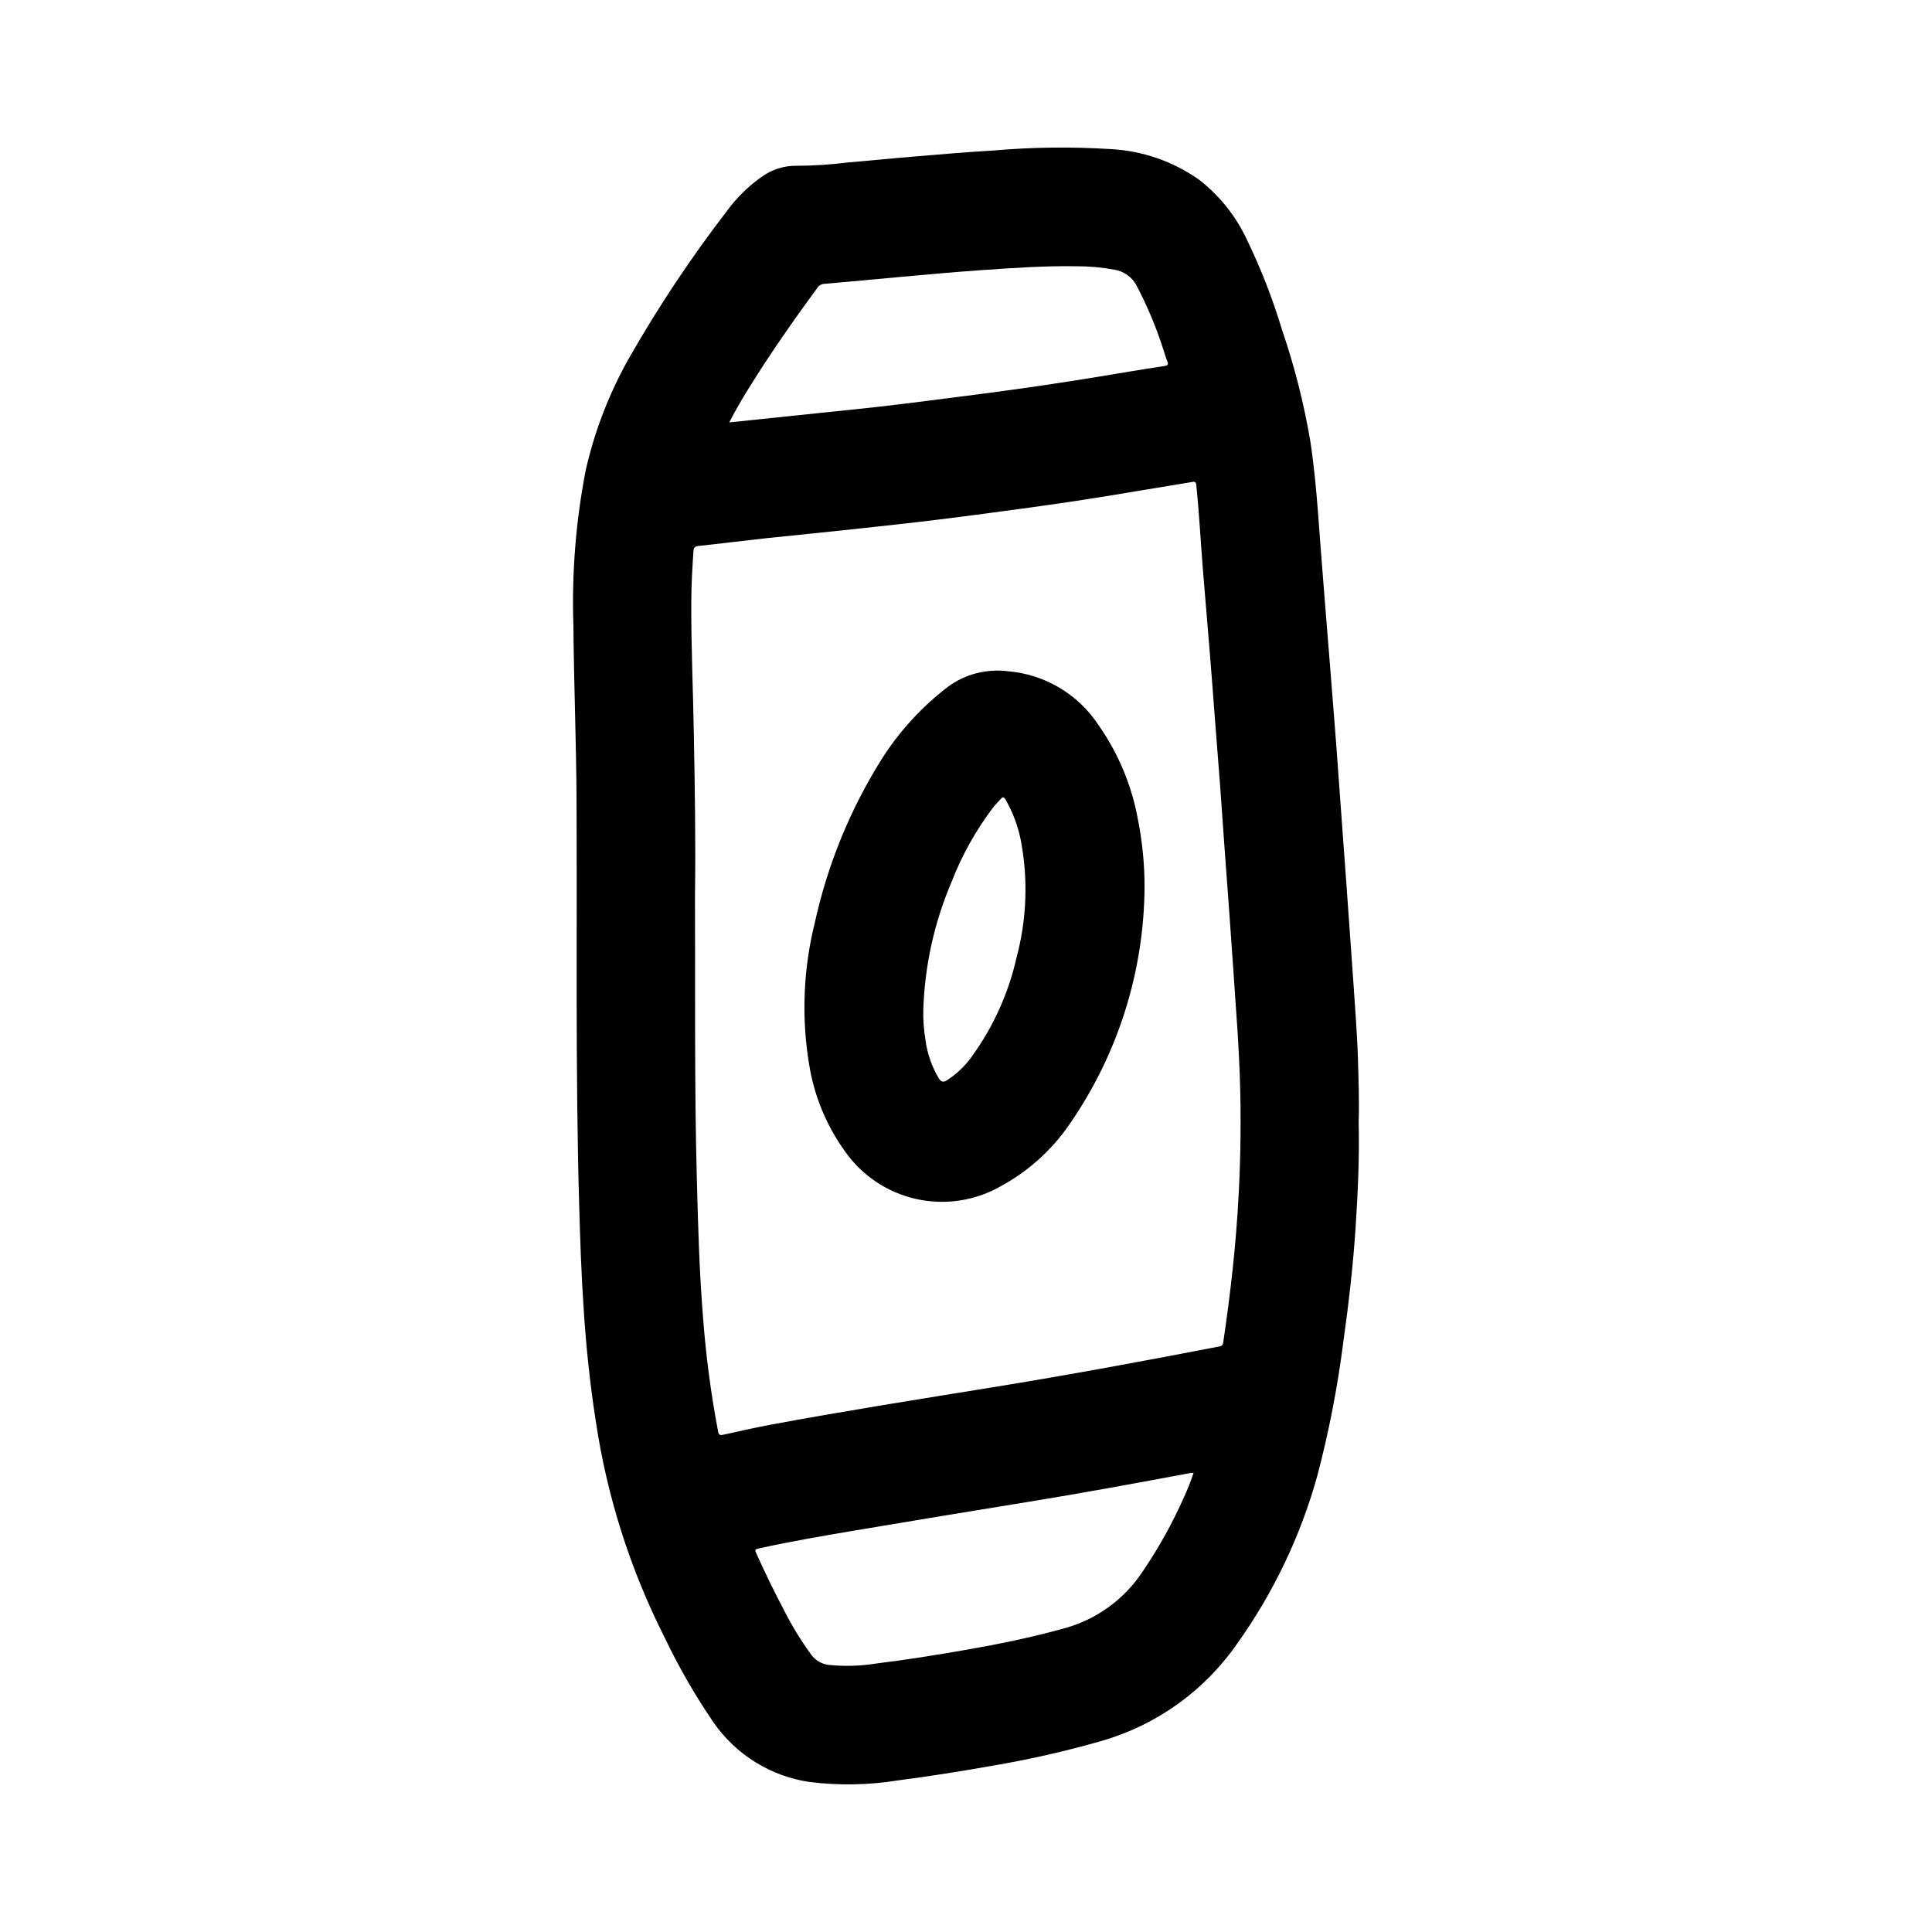
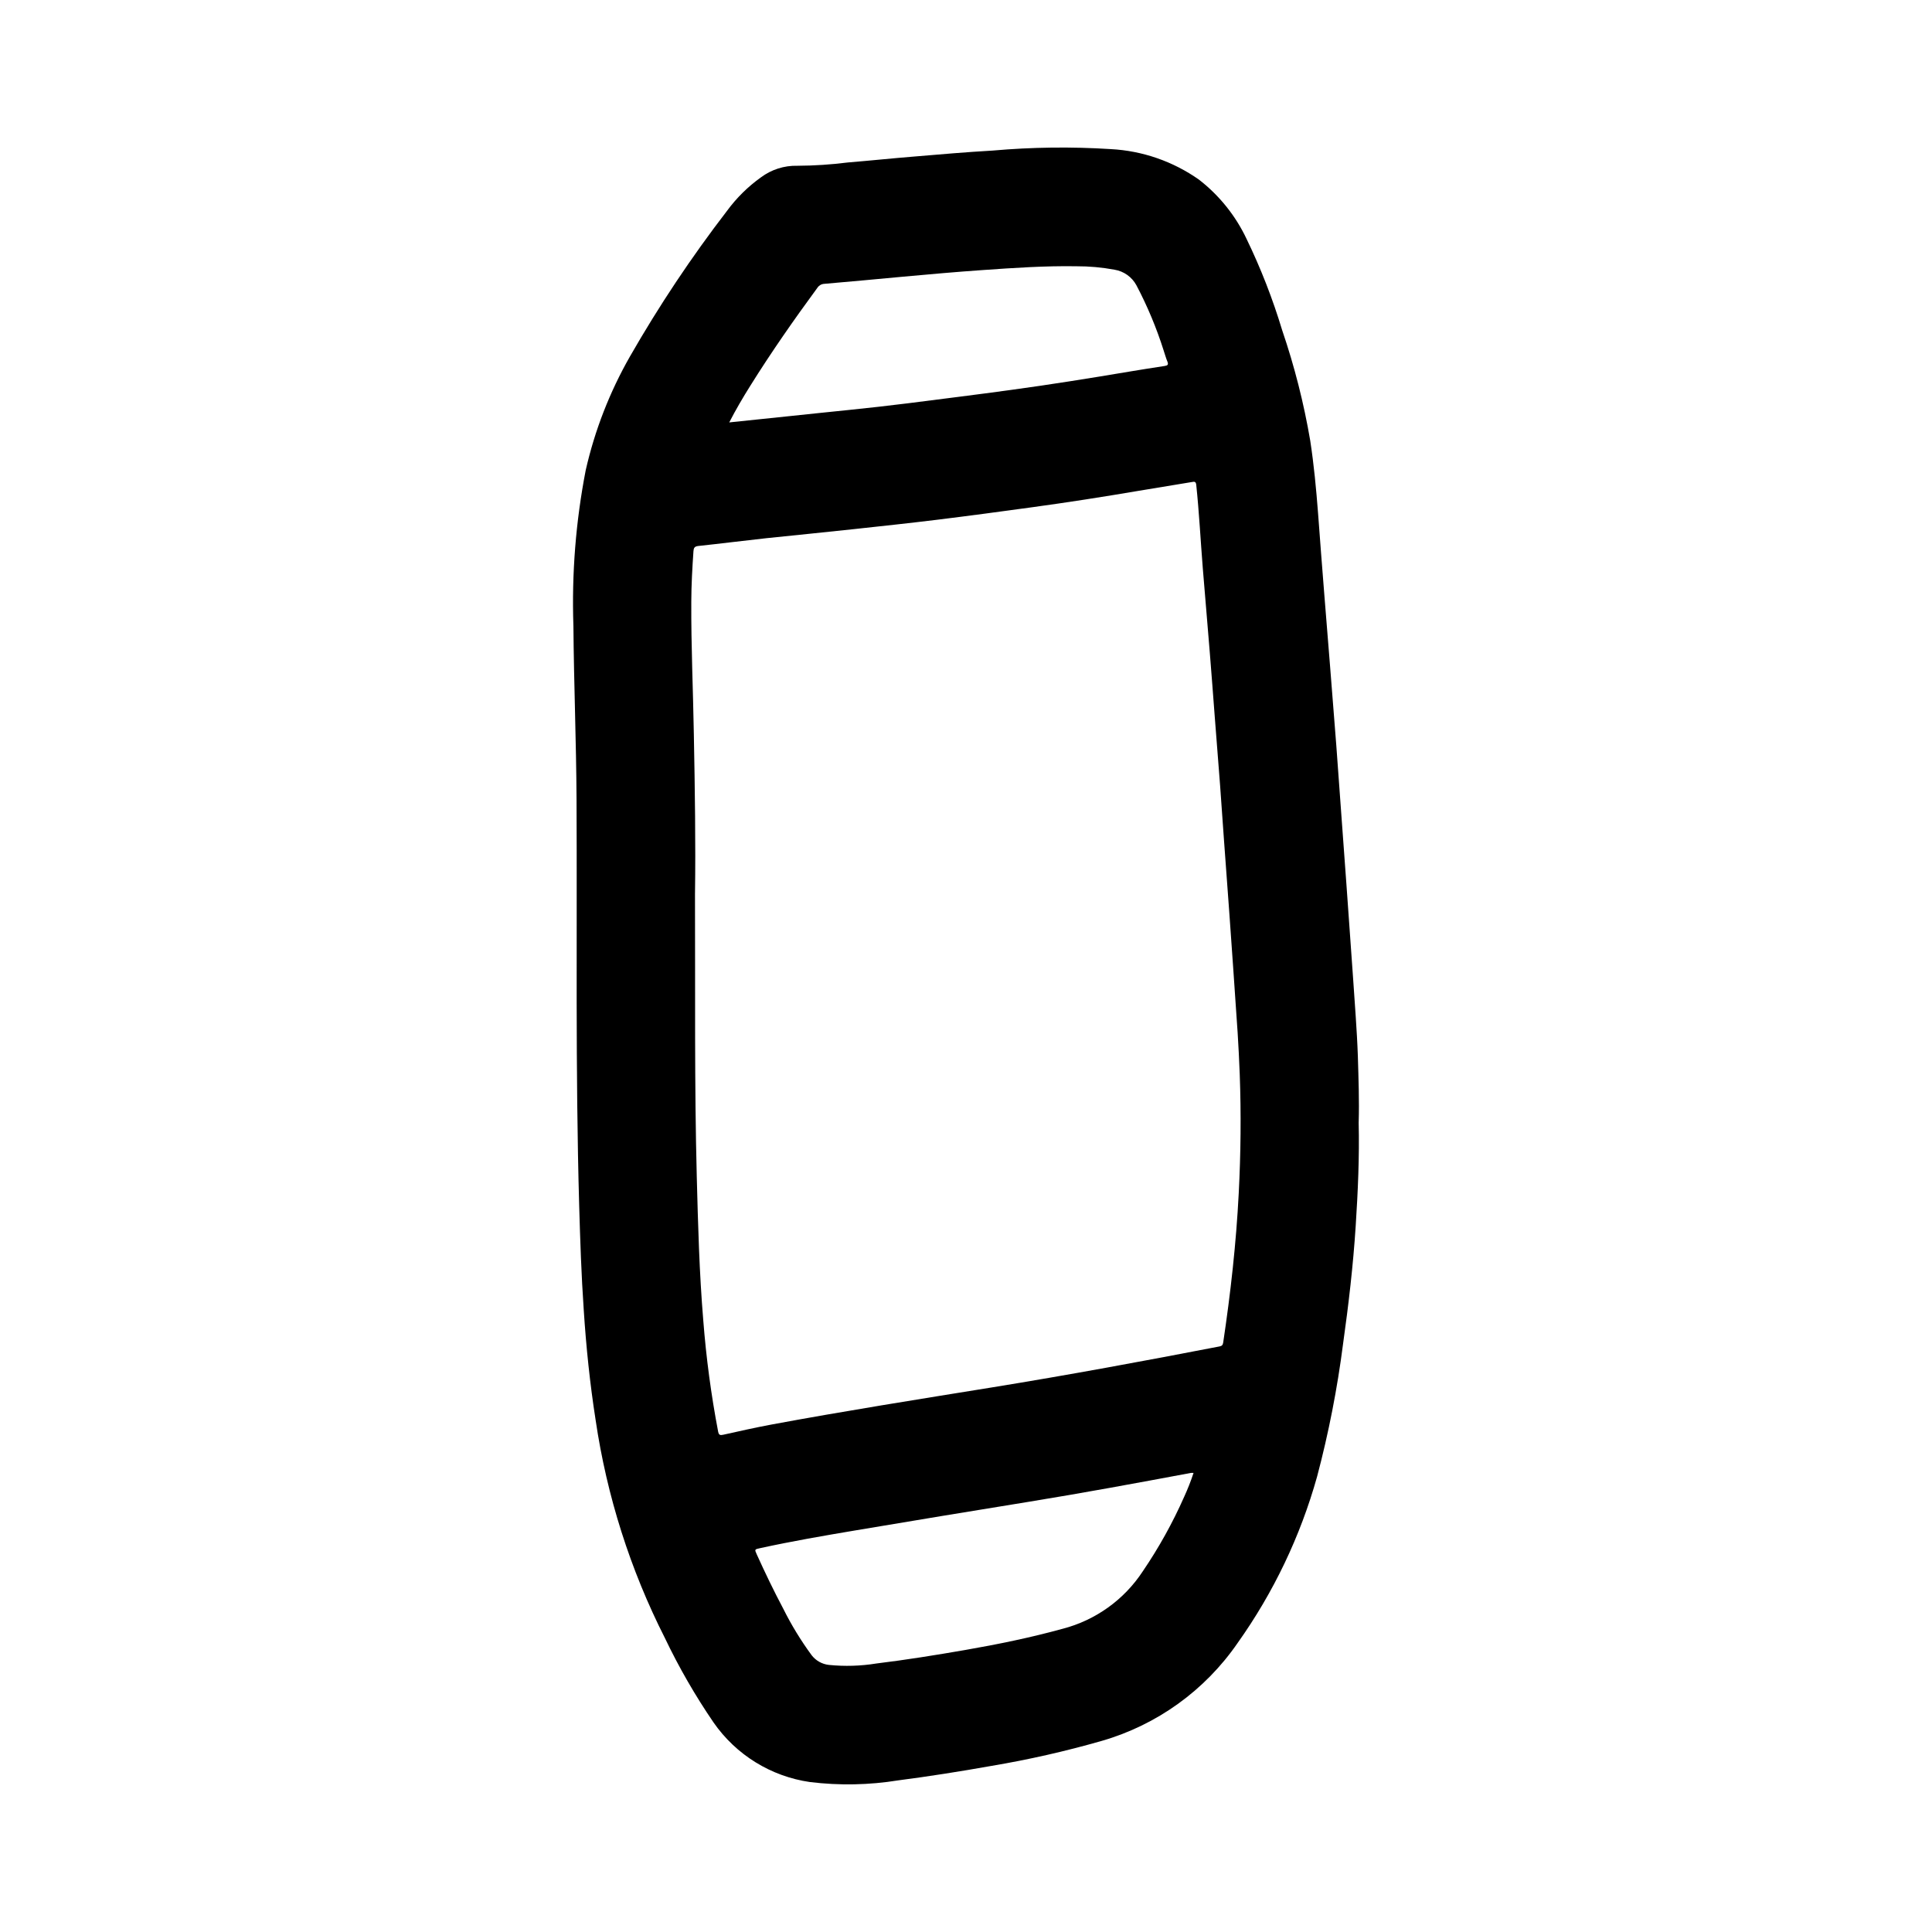
<svg xmlns="http://www.w3.org/2000/svg" fill="#000000" width="800px" height="800px" version="1.1" viewBox="144 144 512 512">
  <g>
    <path d="m504.06 441.42c0.219 9.258-0.203 18.383-0.789 27.504-0.668 10.422-1.883 20.797-3.336 31.141-1.523 11.902-3.828 23.688-6.902 35.285-4.426 15.801-11.551 30.715-21.066 44.082-8.633 12.535-21.344 21.691-35.969 25.914-9.637 2.766-19.426 4.984-29.312 6.644-8.18 1.457-16.391 2.754-24.633 3.824-7.738 1.25-15.613 1.398-23.395 0.449-10.352-1.488-19.613-7.215-25.57-15.805-4.859-7.106-9.16-14.57-12.871-22.336-9.199-18.148-15.406-37.664-18.371-57.793-1.512-9.676-2.519-19.406-3.148-29.172-0.637-9.242-0.945-18.492-1.211-27.75-1.016-35.863-0.52-71.738-0.699-107.61-0.078-15.328-0.707-30.645-0.828-45.98l-0.004-0.004c-0.461-13.809 0.633-27.629 3.262-41.195 2.394-10.559 6.34-20.703 11.703-30.109 7.699-13.445 16.301-26.355 25.75-38.637 2.504-3.41 5.531-6.402 8.973-8.863 2.785-2.082 6.188-3.168 9.66-3.078 4.477-0.023 8.945-0.312 13.383-0.875 5.879-0.48 11.746-1.102 17.625-1.574 6.894-0.582 13.801-1.18 20.703-1.574 10.43-0.922 20.914-1.051 31.363-0.391 8.398 0.445 16.496 3.254 23.371 8.098 5.375 4.168 9.691 9.543 12.598 15.691 3.781 7.812 6.938 15.91 9.445 24.223 3.254 9.531 5.738 19.312 7.43 29.242 0.977 6.359 1.574 12.754 2.07 19.168 0.523 7.109 1.07 14.219 1.637 21.316 0.512 6.535 1.055 13.066 1.574 19.602 0.543 6.894 1.102 13.801 1.629 20.703 0.457 6.047 0.875 12.09 1.316 18.105 0.457 6.336 0.918 12.668 1.387 19.004 0.363 5.023 0.719 10.047 1.07 15.074 0.465 6.582 0.945 13.152 1.379 19.734 0.227 3.481 0.441 6.949 0.559 10.43 0.172 5.898 0.391 11.758 0.219 17.512zm-175.88-60.797c0.094 26.316-0.164 50.789 0.473 75.258 0.332 12.699 0.668 25.395 1.723 38.062v-0.004c0.766 9.883 2.078 19.711 3.934 29.441 0.188 0.945 0.527 1.023 1.379 0.836 4.234-0.938 8.461-1.898 12.73-2.691 19.398-3.598 38.887-6.684 58.363-9.832 20.207-3.273 40.328-6.992 60.426-10.879 0.637-0.125 0.852-0.395 0.953-1.031 1.961-13.129 3.441-26.309 4.117-39.574 0.543-10.523 0.652-21.051 0.262-31.582-0.141-3.648-0.324-7.289-0.551-10.926-0.348-5.512-0.789-11.02-1.133-16.531-0.352-5.023-0.707-10.047-1.062-15.074-0.461-6.418-0.93-12.832-1.41-19.238-0.355-4.945-0.684-9.887-1.055-14.832-0.449-6.008-0.93-12.004-1.402-18.012-0.434-5.676-0.852-11.352-1.316-17.027-0.598-7.469-1.258-14.957-1.859-22.41-0.598-7.453-0.961-14.711-1.73-22.043-0.094-0.883-0.402-0.945-1.164-0.789-4.723 0.789-9.531 1.574-14.305 2.363-9.281 1.574-18.586 3.031-27.914 4.305-8.359 1.148-16.719 2.273-25.09 3.305-7.519 0.922-15.051 1.73-22.586 2.543s-15.242 1.574-22.828 2.363c-6.031 0.66-12.035 1.426-18.105 2.07-0.969 0.109-1.203 0.527-1.258 1.363-0.309 4.457-0.559 8.918-0.574 13.383-0.062 11.73 0.48 23.441 0.676 35.156 0.285 14.602 0.488 29.234 0.309 42.027zm132.12 153.72c-0.238-0.023-0.477-0.023-0.715 0-14.328 2.676-28.652 5.328-43.035 7.66-15.273 2.473-30.539 4.992-45.801 7.559-8.469 1.426-16.941 2.883-25.348 4.723-1.457 0.316-1.457 0.324-0.844 1.66 2.195 4.848 4.504 9.645 7 14.352v-0.004c2.152 4.332 4.676 8.465 7.539 12.359 1.113 1.445 2.766 2.371 4.574 2.566 4.199 0.426 8.434 0.297 12.598-0.379 7.871-0.961 15.742-2.227 23.555-3.582 8.66-1.504 17.32-3.281 25.773-5.613l-0.004 0.004c8.73-2.262 16.309-7.691 21.254-15.234 4.242-6.231 7.91-12.832 10.961-19.727 0.941-2.062 1.77-4.133 2.492-6.344zm-123.05-278.4c5.559-0.582 10.895-1.125 16.223-1.691 10.336-1.117 20.695-2.055 31.016-3.363 9.141-1.164 18.277-2.297 27.402-3.551 10.422-1.418 20.812-3.078 31.18-4.824 3.188-0.543 6.383-1.031 9.582-1.527 0.789-0.117 1.055-0.363 0.715-1.172-0.395-0.945-0.645-1.938-0.984-2.906h0.004c-1.887-5.977-4.309-11.773-7.234-17.32-1.191-2.191-3.332-3.711-5.793-4.117-3.344-0.617-6.738-0.922-10.141-0.91-8.281-0.133-16.531 0.426-24.805 1.008-14.012 0.977-27.984 2.465-41.988 3.652-0.723 0.039-1.383 0.414-1.789 1.016-6.234 8.484-12.258 17.113-17.84 26.055-1.934 3.078-3.773 6.219-5.547 9.652z" />
-     <path d="m447.32 379c-0.129 22.488-7.055 44.41-19.859 62.898-4.648 6.797-10.836 12.402-18.059 16.355-6.84 3.973-14.922 5.215-22.637 3.484-7.711-1.73-14.488-6.309-18.977-12.82-4.828-6.754-8.027-14.535-9.344-22.734-2.09-12.527-1.578-25.352 1.496-37.676 3.379-15.438 9.418-30.172 17.848-43.539 4.68-7.336 10.625-13.789 17.555-19.059 4.531-3.277 10.137-4.715 15.688-4.031 9.809 0.797 18.703 6.074 24.105 14.305 5.215 7.438 8.762 15.91 10.398 24.844 1.184 5.918 1.785 11.938 1.785 17.973zm-58.641 32.66h0.004c-0.055 2.637 0.133 5.273 0.566 7.871 0.469 3.617 1.672 7.102 3.535 10.234 0.613 0.961 1.164 1.141 2.172 0.52 2.555-1.645 4.777-3.766 6.543-6.242 5.738-7.891 9.797-16.879 11.926-26.402 2.68-10.09 3.059-20.656 1.109-30.914-0.754-3.816-2.129-7.484-4.07-10.855-0.402-0.676-0.707-0.789-1.242-0.156-0.637 0.746-1.363 1.418-1.969 2.188-4.578 6.012-8.285 12.637-11.023 19.68-4.625 10.789-7.188 22.348-7.547 34.078z" />
  </g>
</svg>